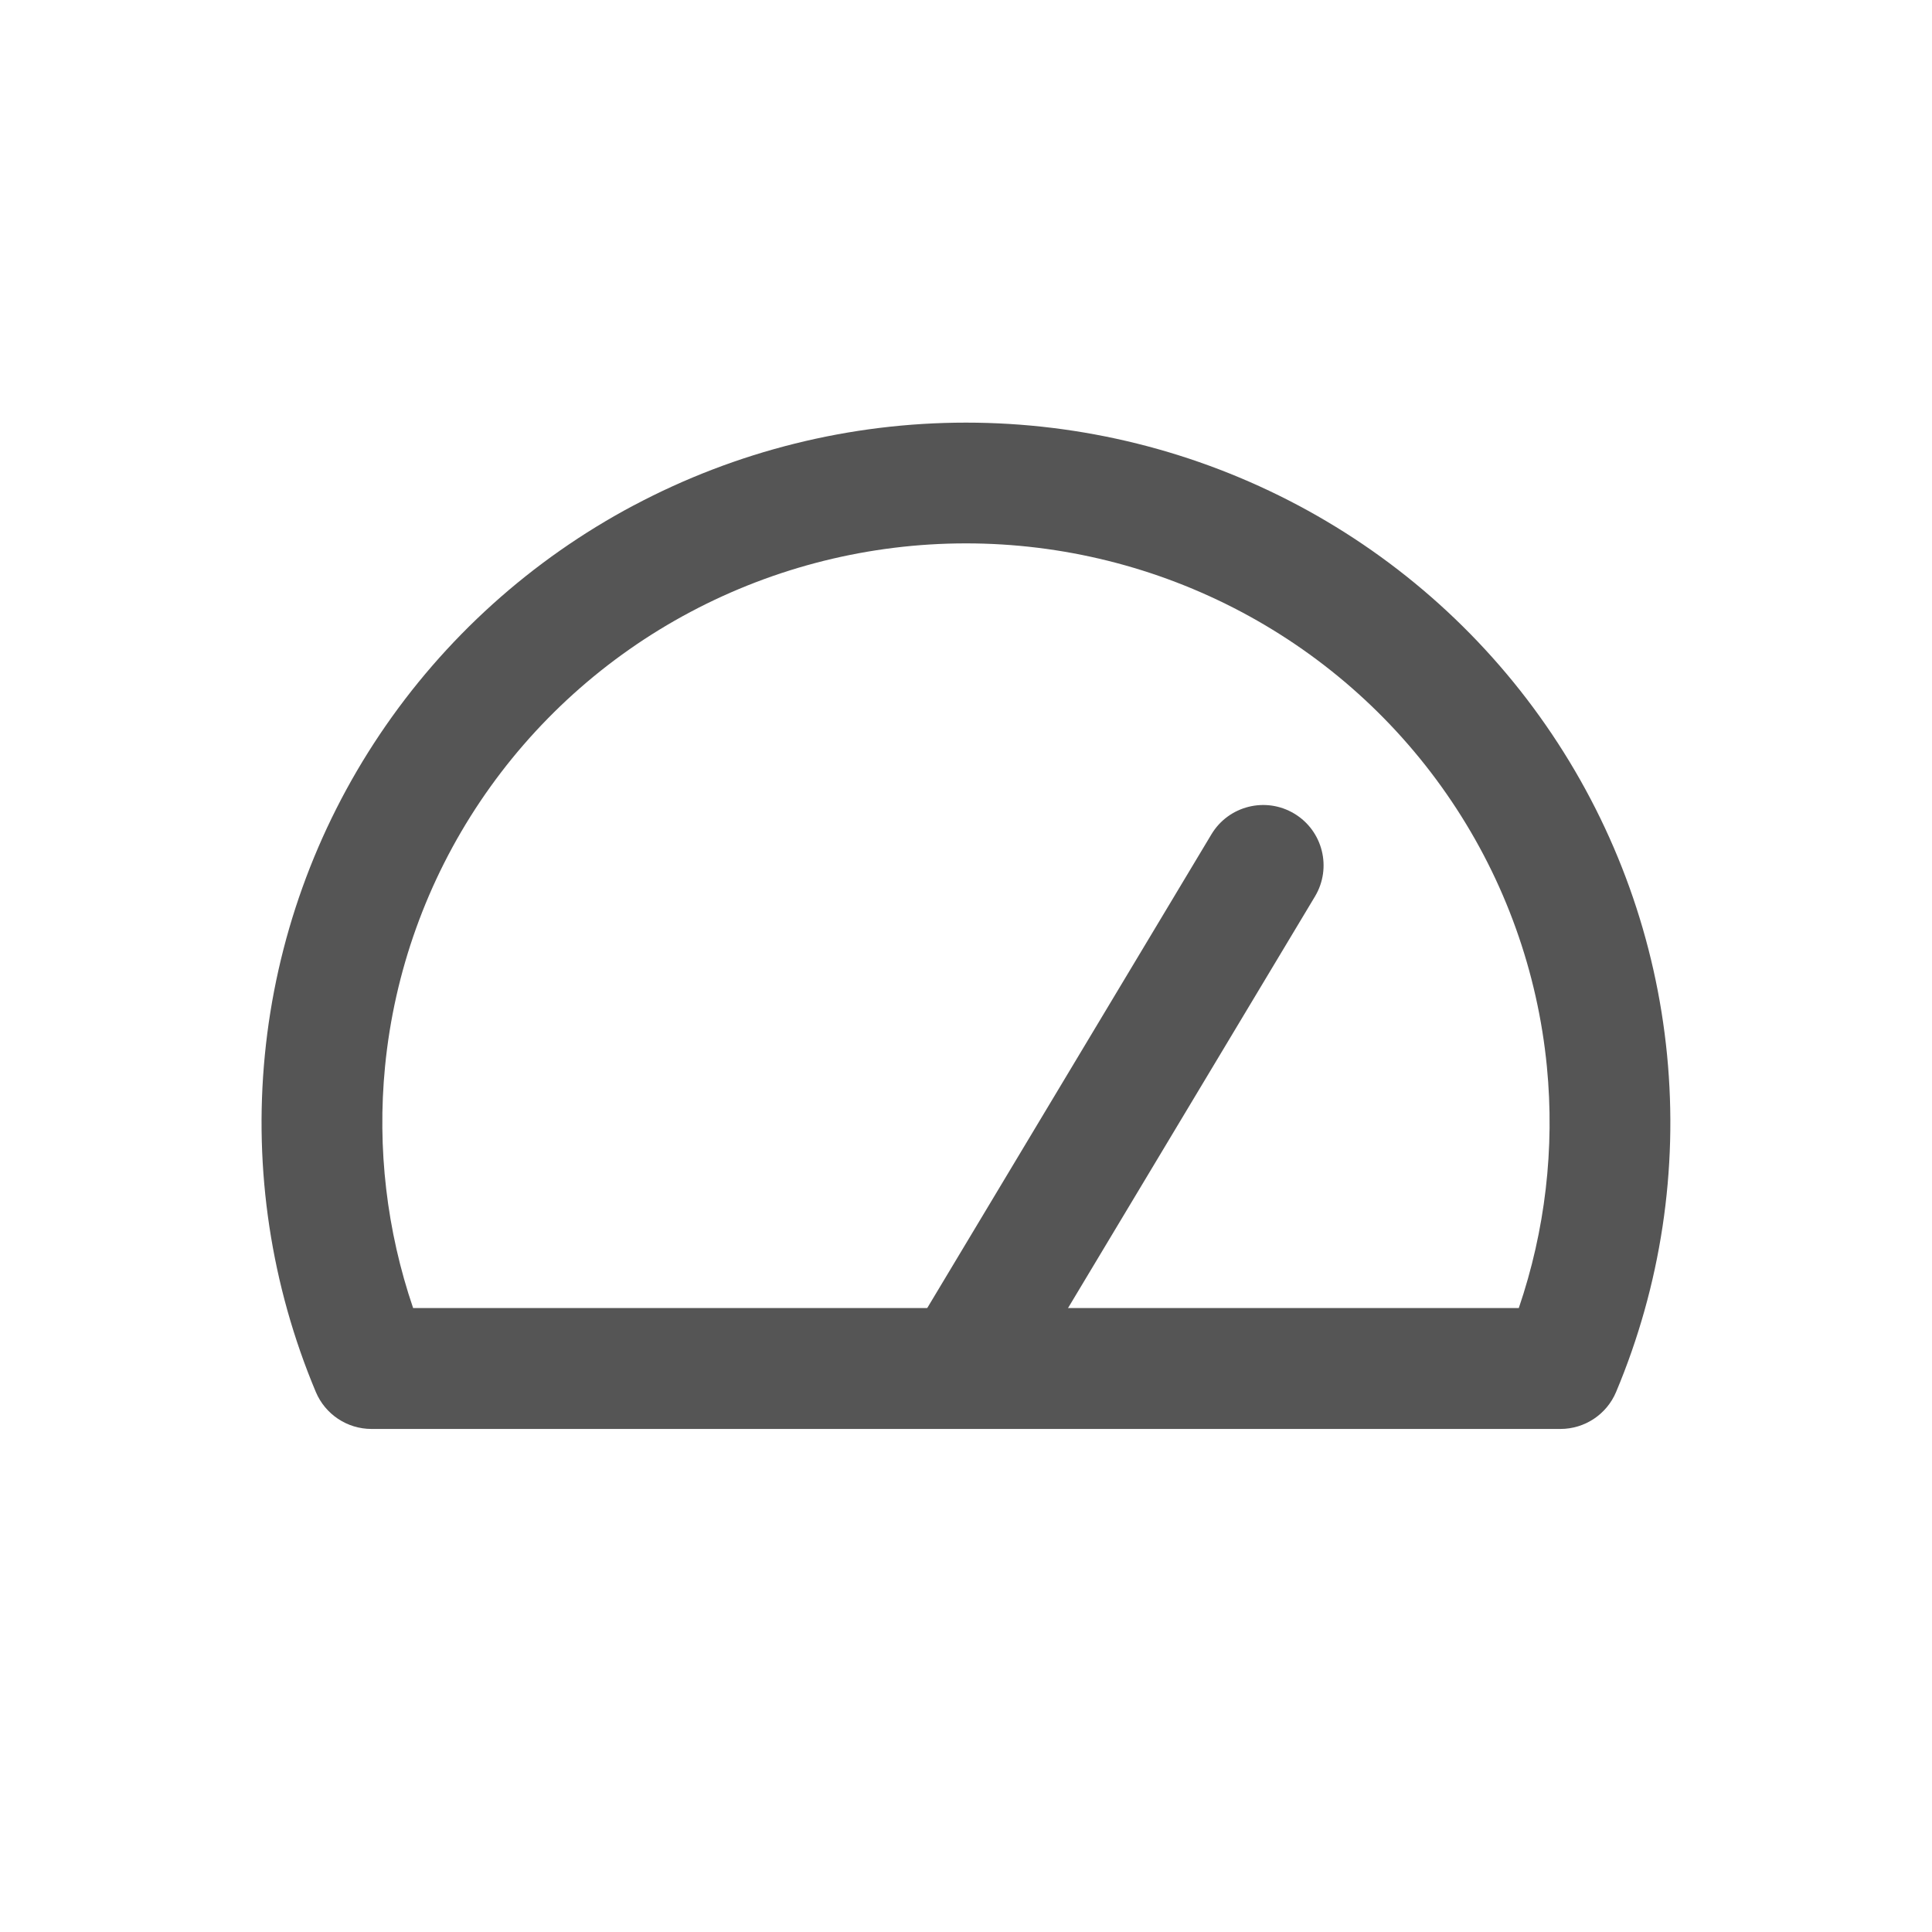
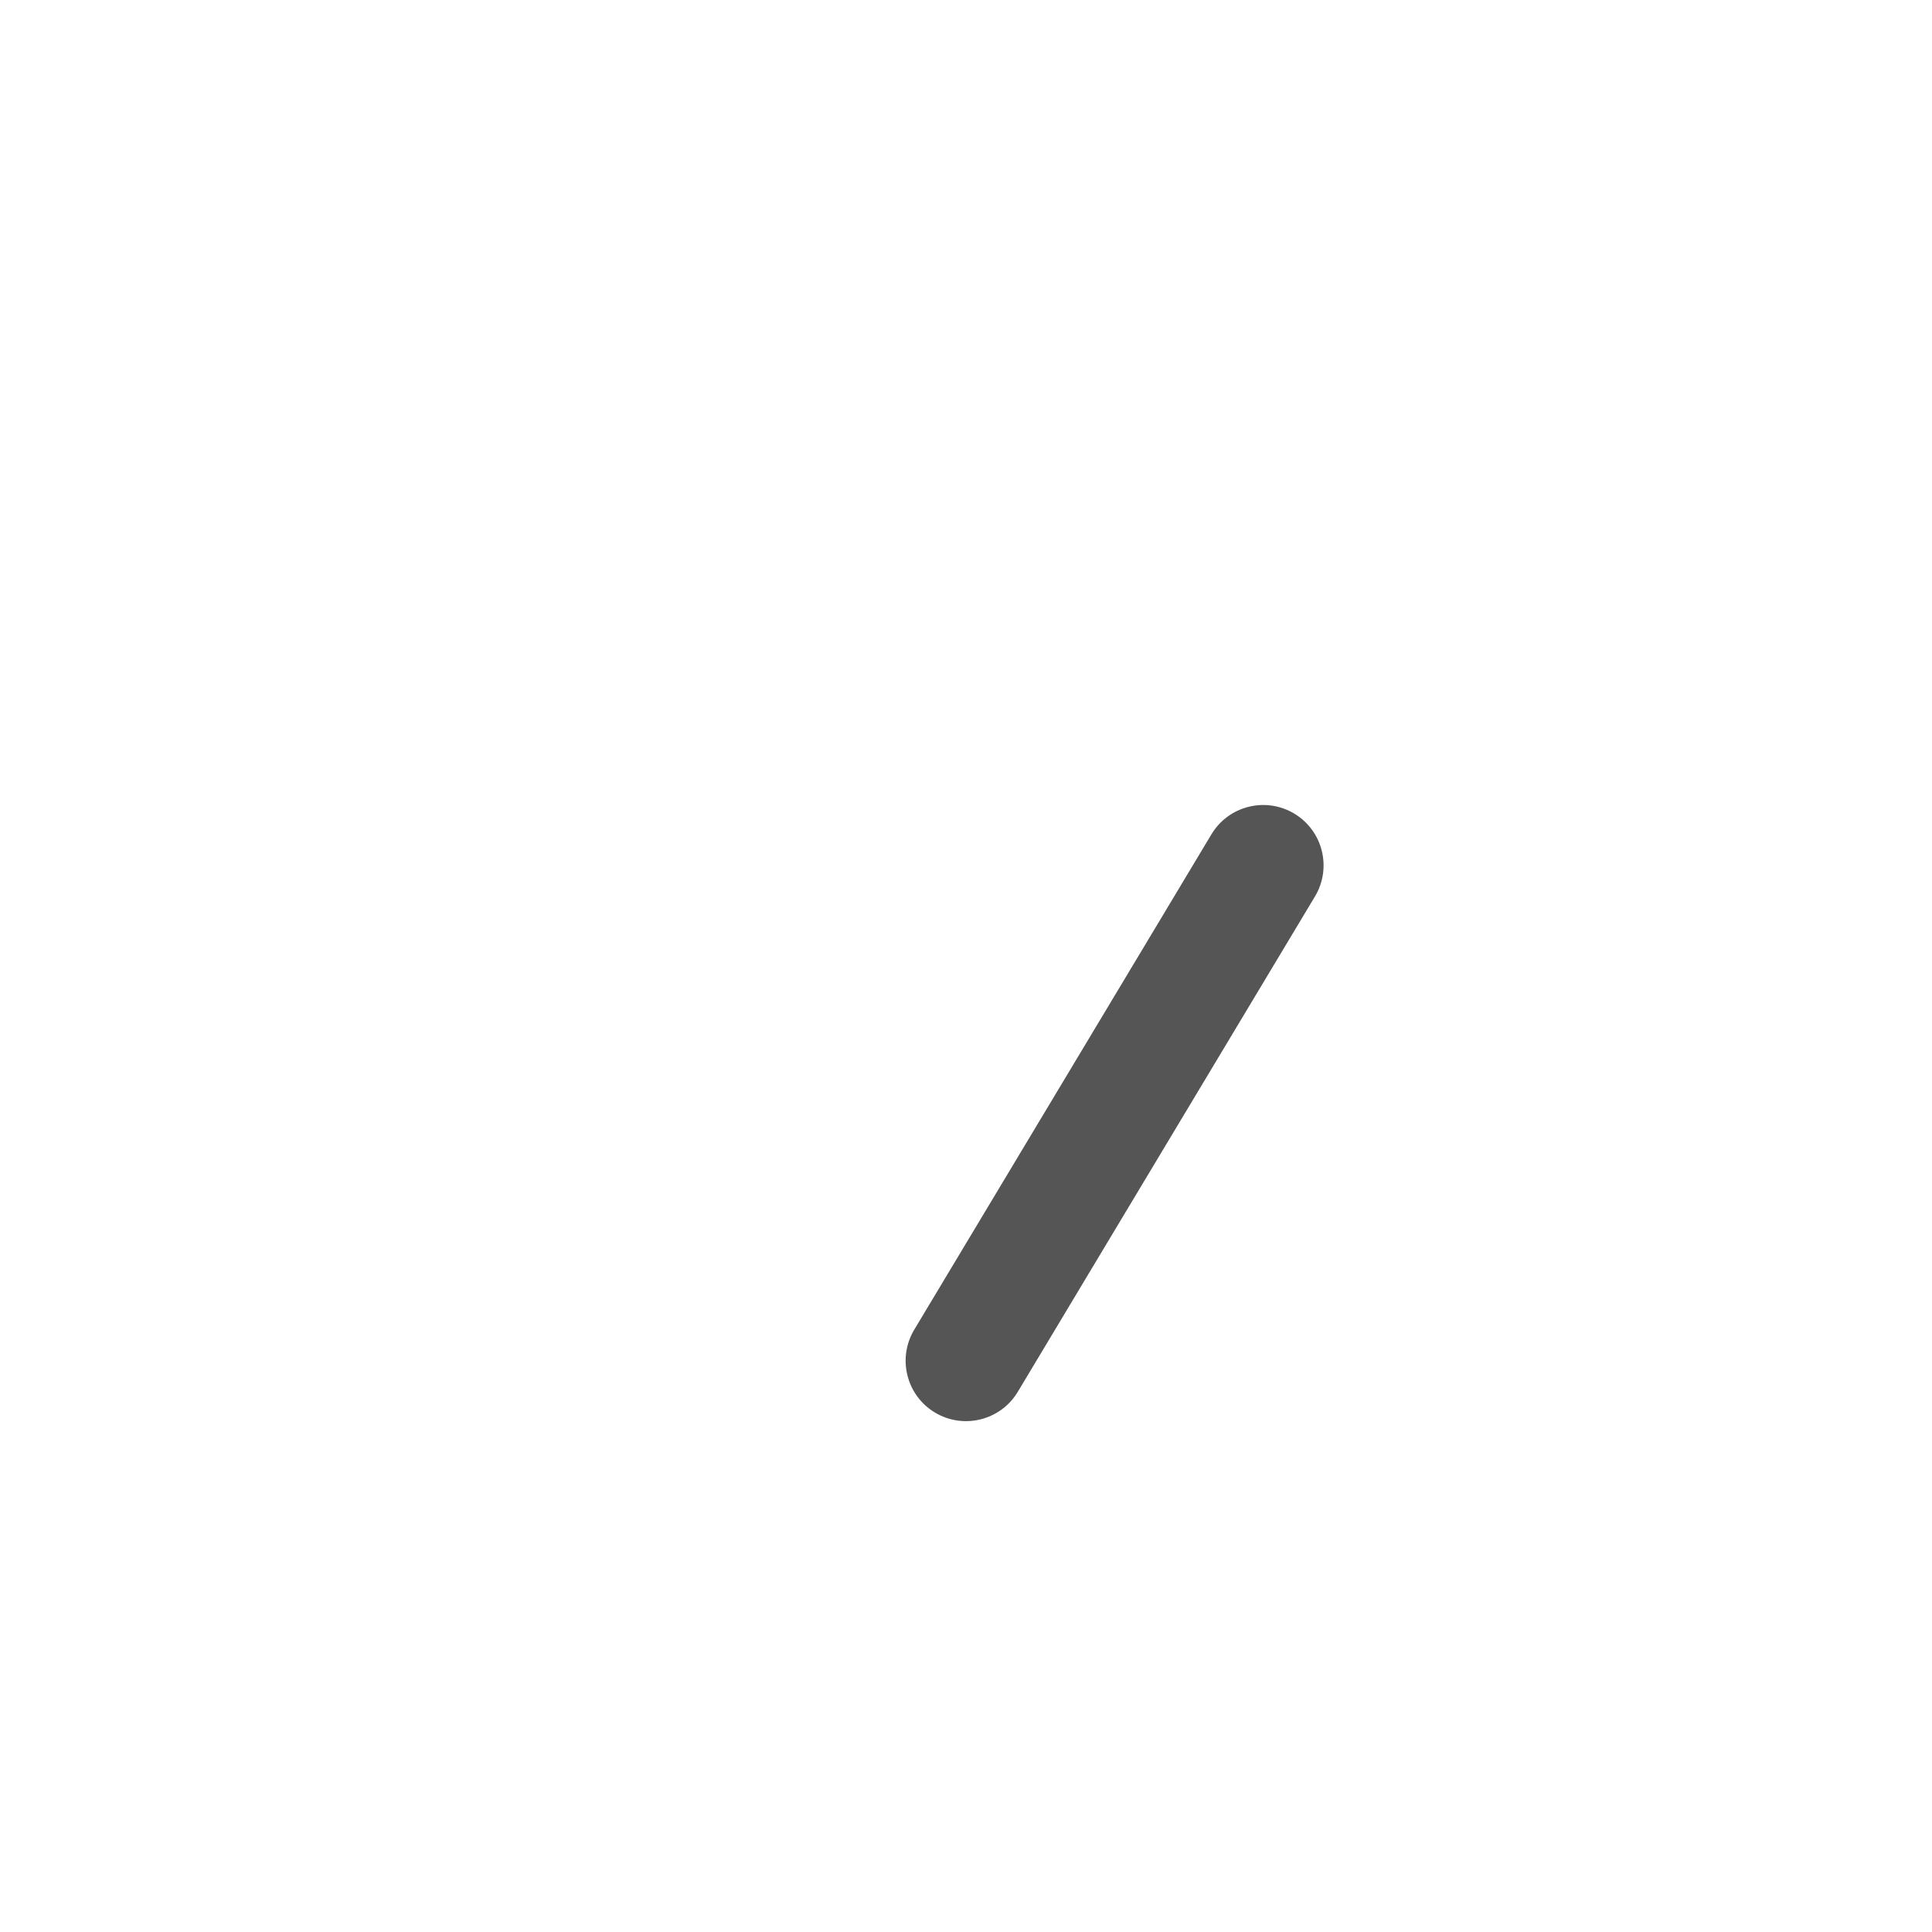
<svg xmlns="http://www.w3.org/2000/svg" fill="none" height="24" viewBox="0 0 24 24" width="24">
  <g clip-rule="evenodd" fill="#555" fill-rule="evenodd">
    <path d="m16.078 10.107c.355.213.47.674.257 1.029l-3.692 6.154c-.213.355-.674.47-1.029.257-.355-.213-.47-.674-.257-1.029l3.692-6.154c.213-.355.674-.47 1.029-.257z" />
-     <path d="m7.873 6.278c1.27-.675 2.687-1.028 4.127-1.028s2.857.353 4.127 1.028c1.27.675 2.353 1.651 3.152 2.842.8 1.191 1.291 2.56 1.43 3.986.139 1.426-.078 2.863-.633 4.185-.117.279-.39.46-.692.46h-14.769c-.302 0-.575-.181-.692-.46-.555-1.322-.772-2.759-.633-4.185s.63-2.795 1.43-3.986c.8-1.191 1.882-2.167 3.152-2.842zm4.127.472c-1.194 0-2.37.293-3.423.852-1.053.559-1.949 1.368-2.611 2.353-.662.985-1.068 2.117-1.183 3.295-.099 1.015.021 2.037.349 2.999h13.735c.328-.962.448-1.984.349-2.999-.115-1.178-.521-2.31-1.183-3.295-.661-.985-1.558-1.794-2.611-2.353-1.053-.559-2.228-.852-3.423-.852z" />
  </g>
</svg>